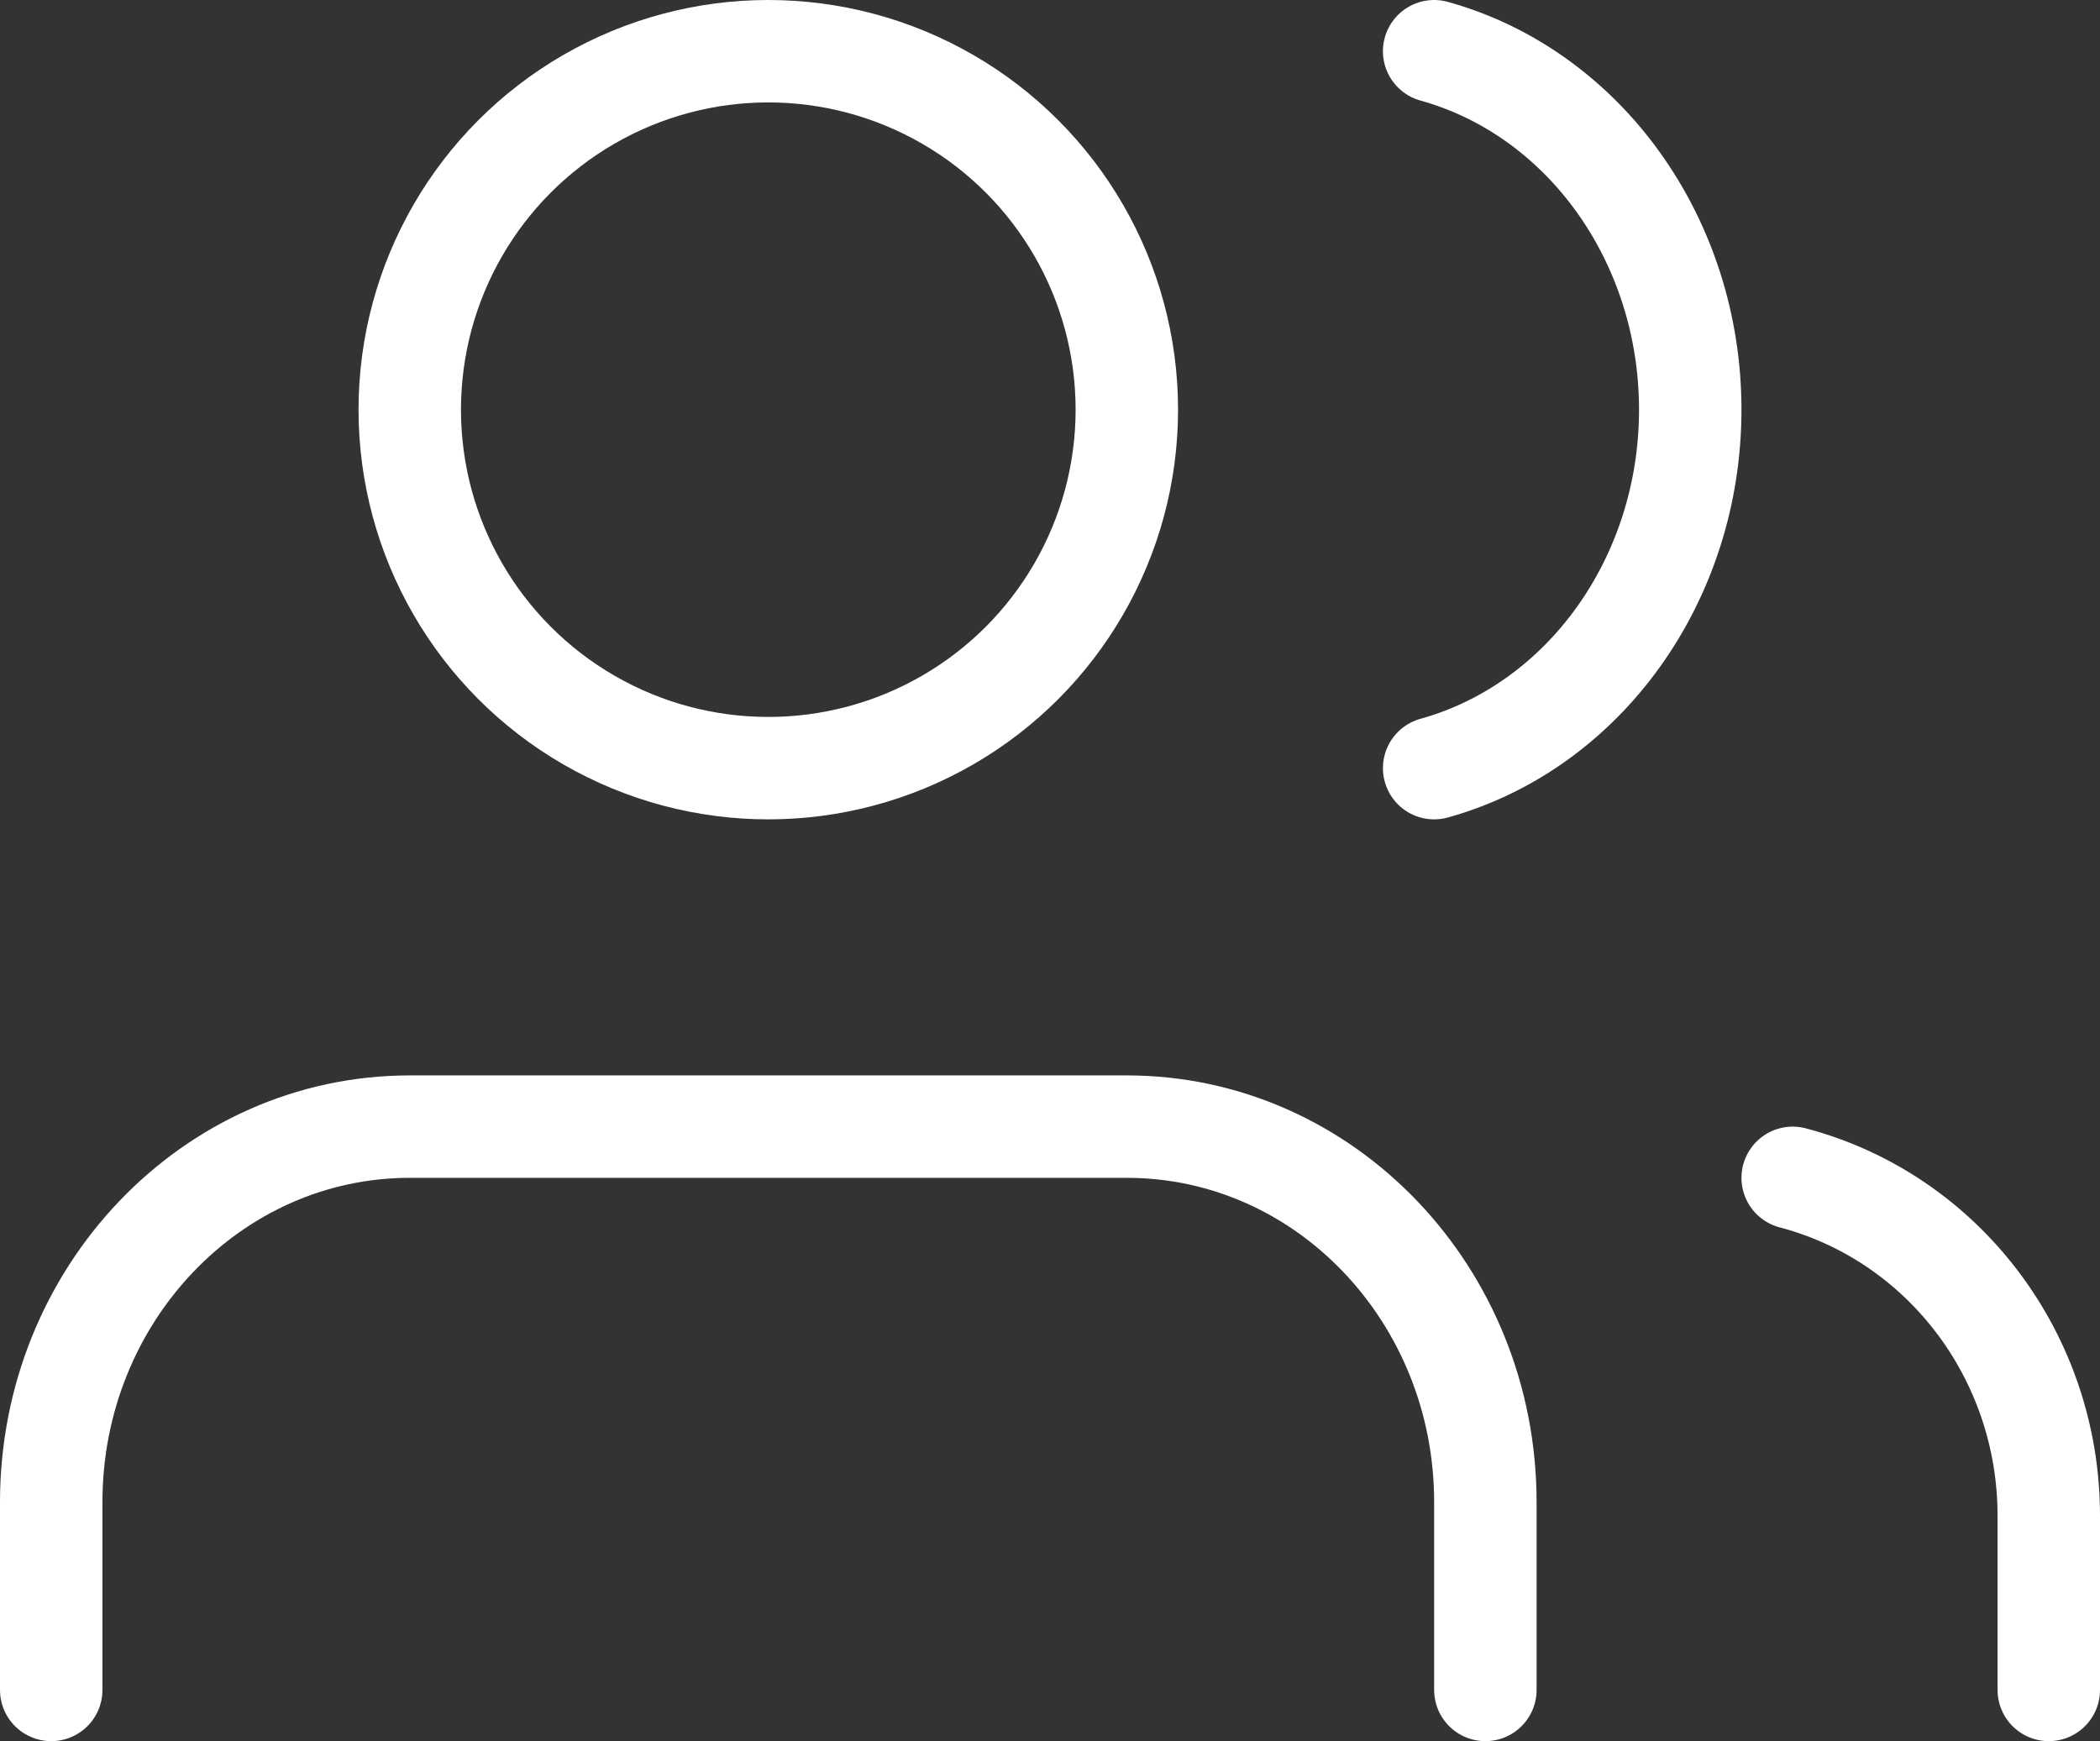
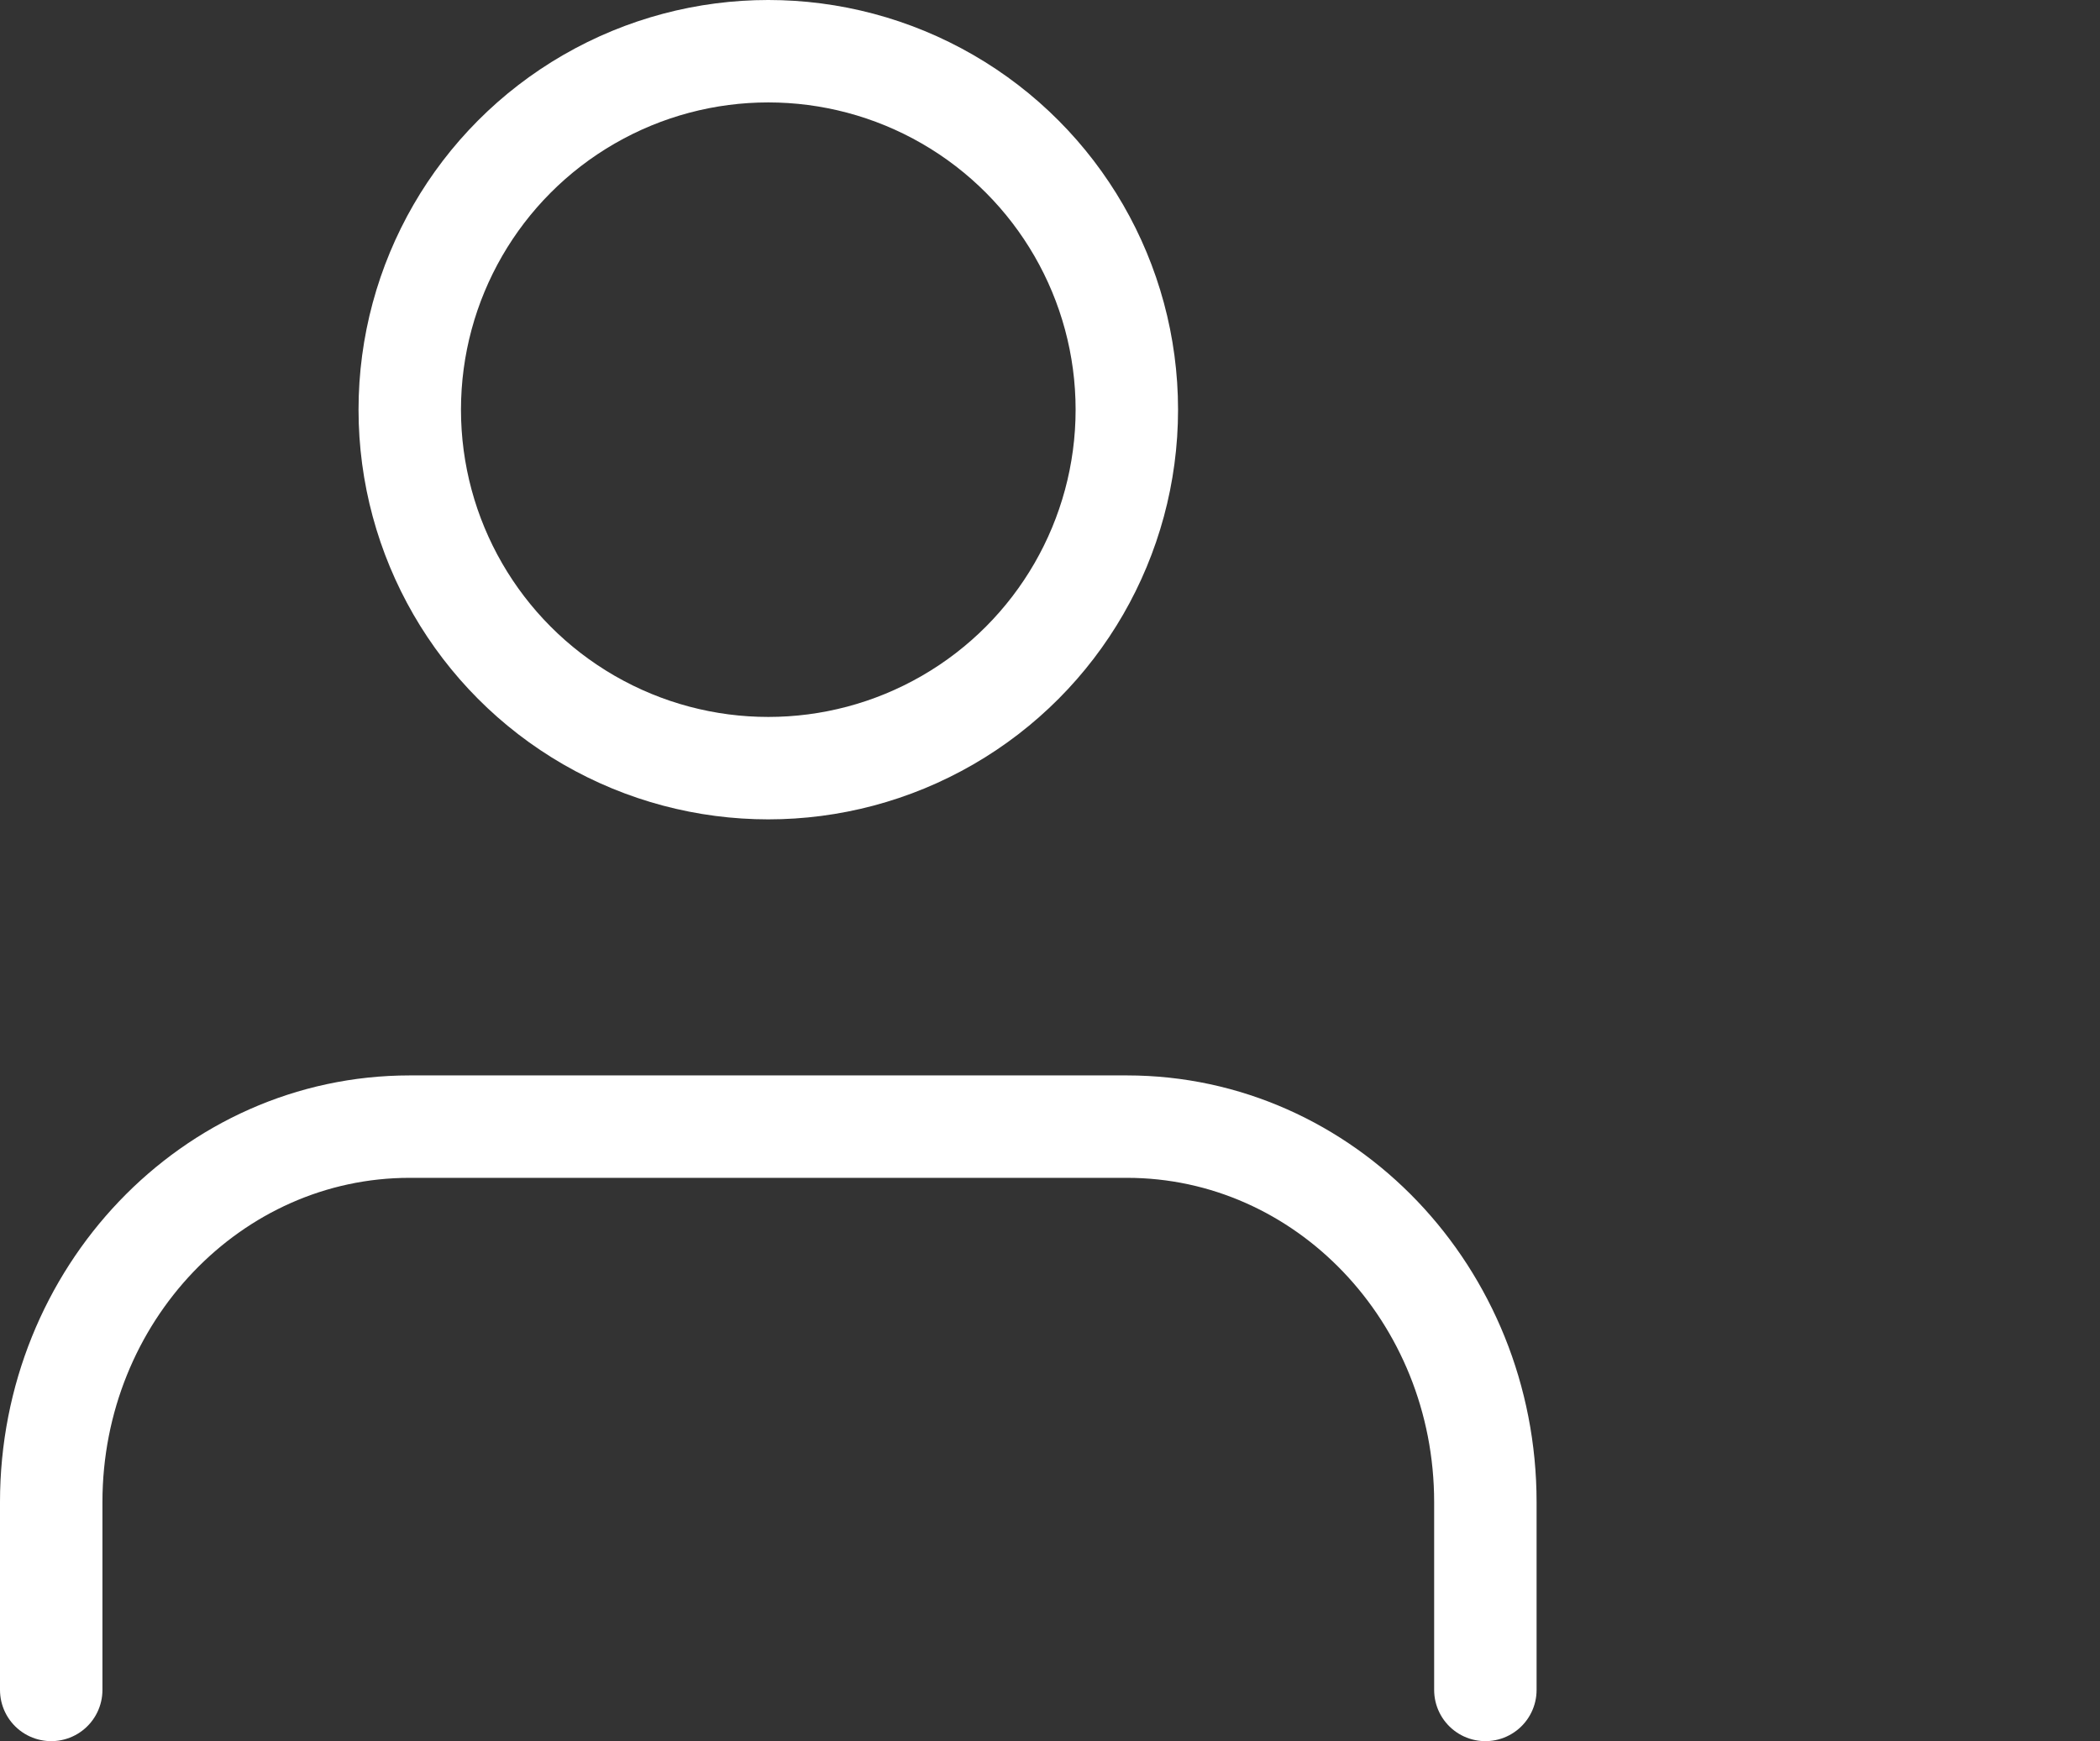
<svg xmlns="http://www.w3.org/2000/svg" width="41" height="34" viewBox="0 0 41 34">
  <rect x="0" y="0" width="41" height="34" fill="#333333" stroke="none" />
  <g transform="translate(1 1)" stroke="#FFF" stroke-width="2" fill="none" fill-rule="evenodd" stroke-linecap="round" stroke-linejoin="round">
    <path d="M28 32v-3.667C28 24.283 24.866 21 21 21H7c-3.866 0-7 3.283-7 7.333V32" />
    <circle cx="14" cy="7" r="7" />
-     <path d="M39 32v-3.407c-.002-3.106-2.058-5.817-5-6.593M27 0c2.942.819 5 3.7 5 7s-2.058 6.181-5 7" />
  </g>
</svg>